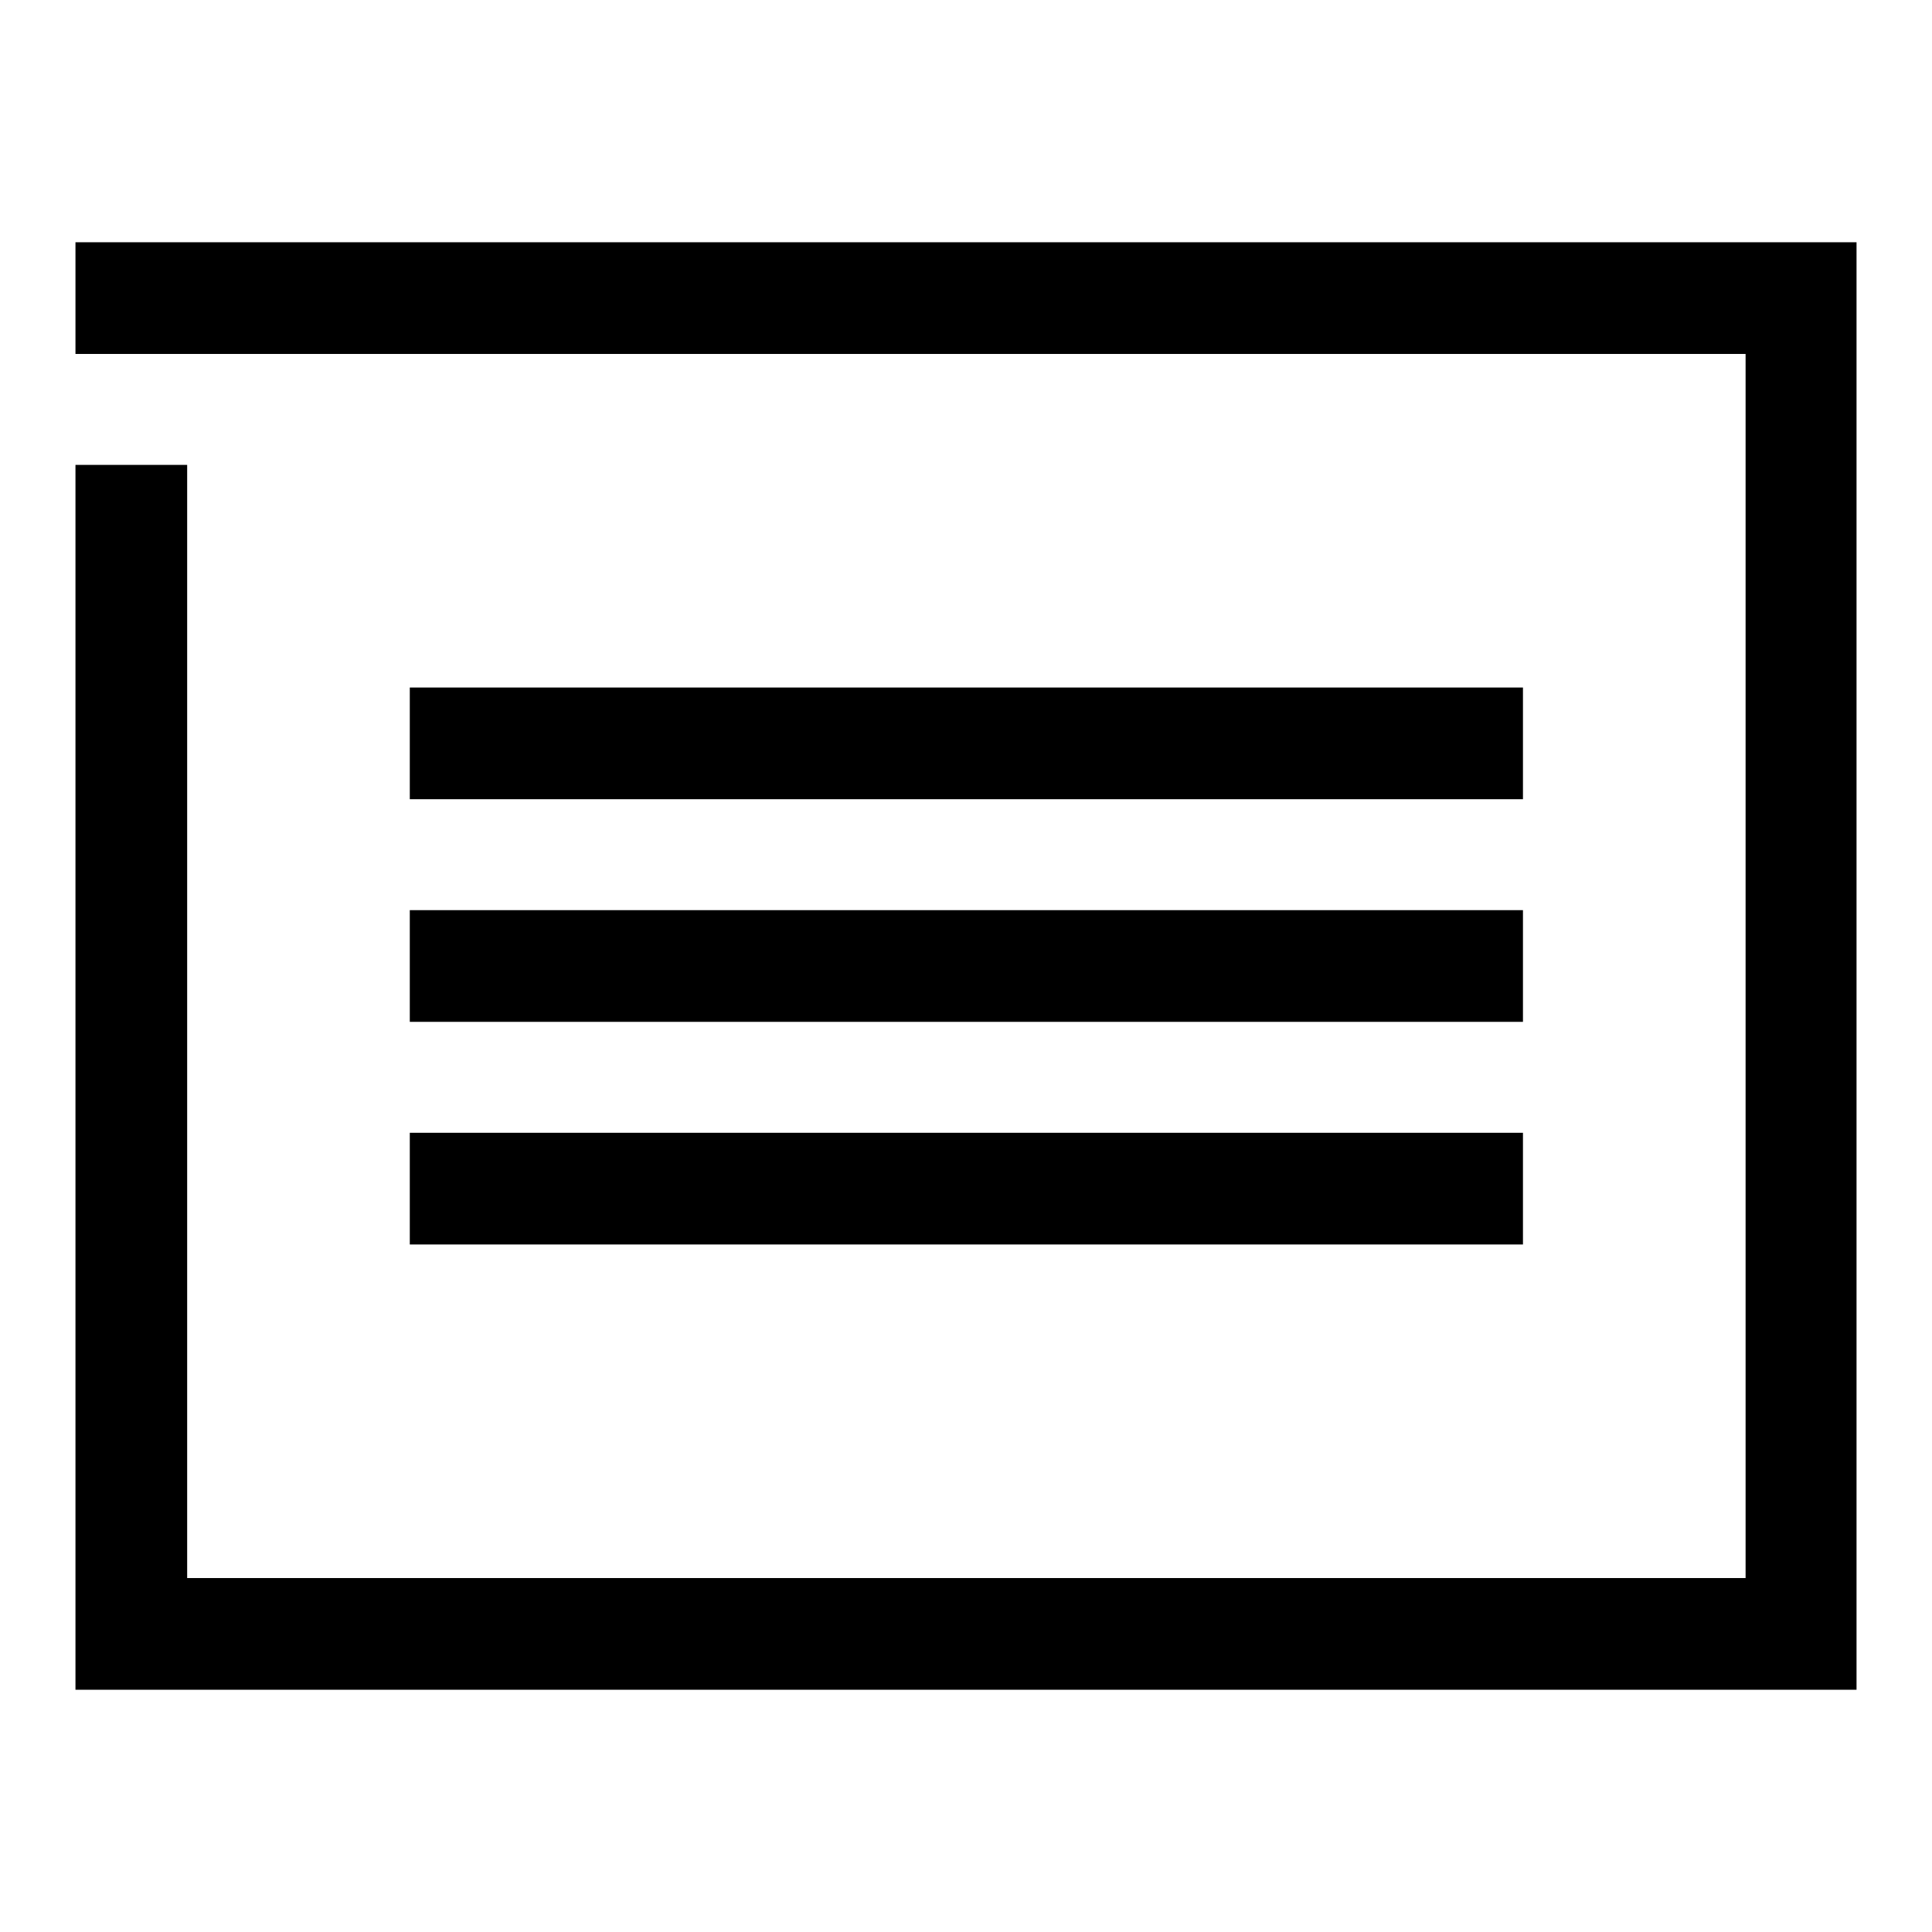
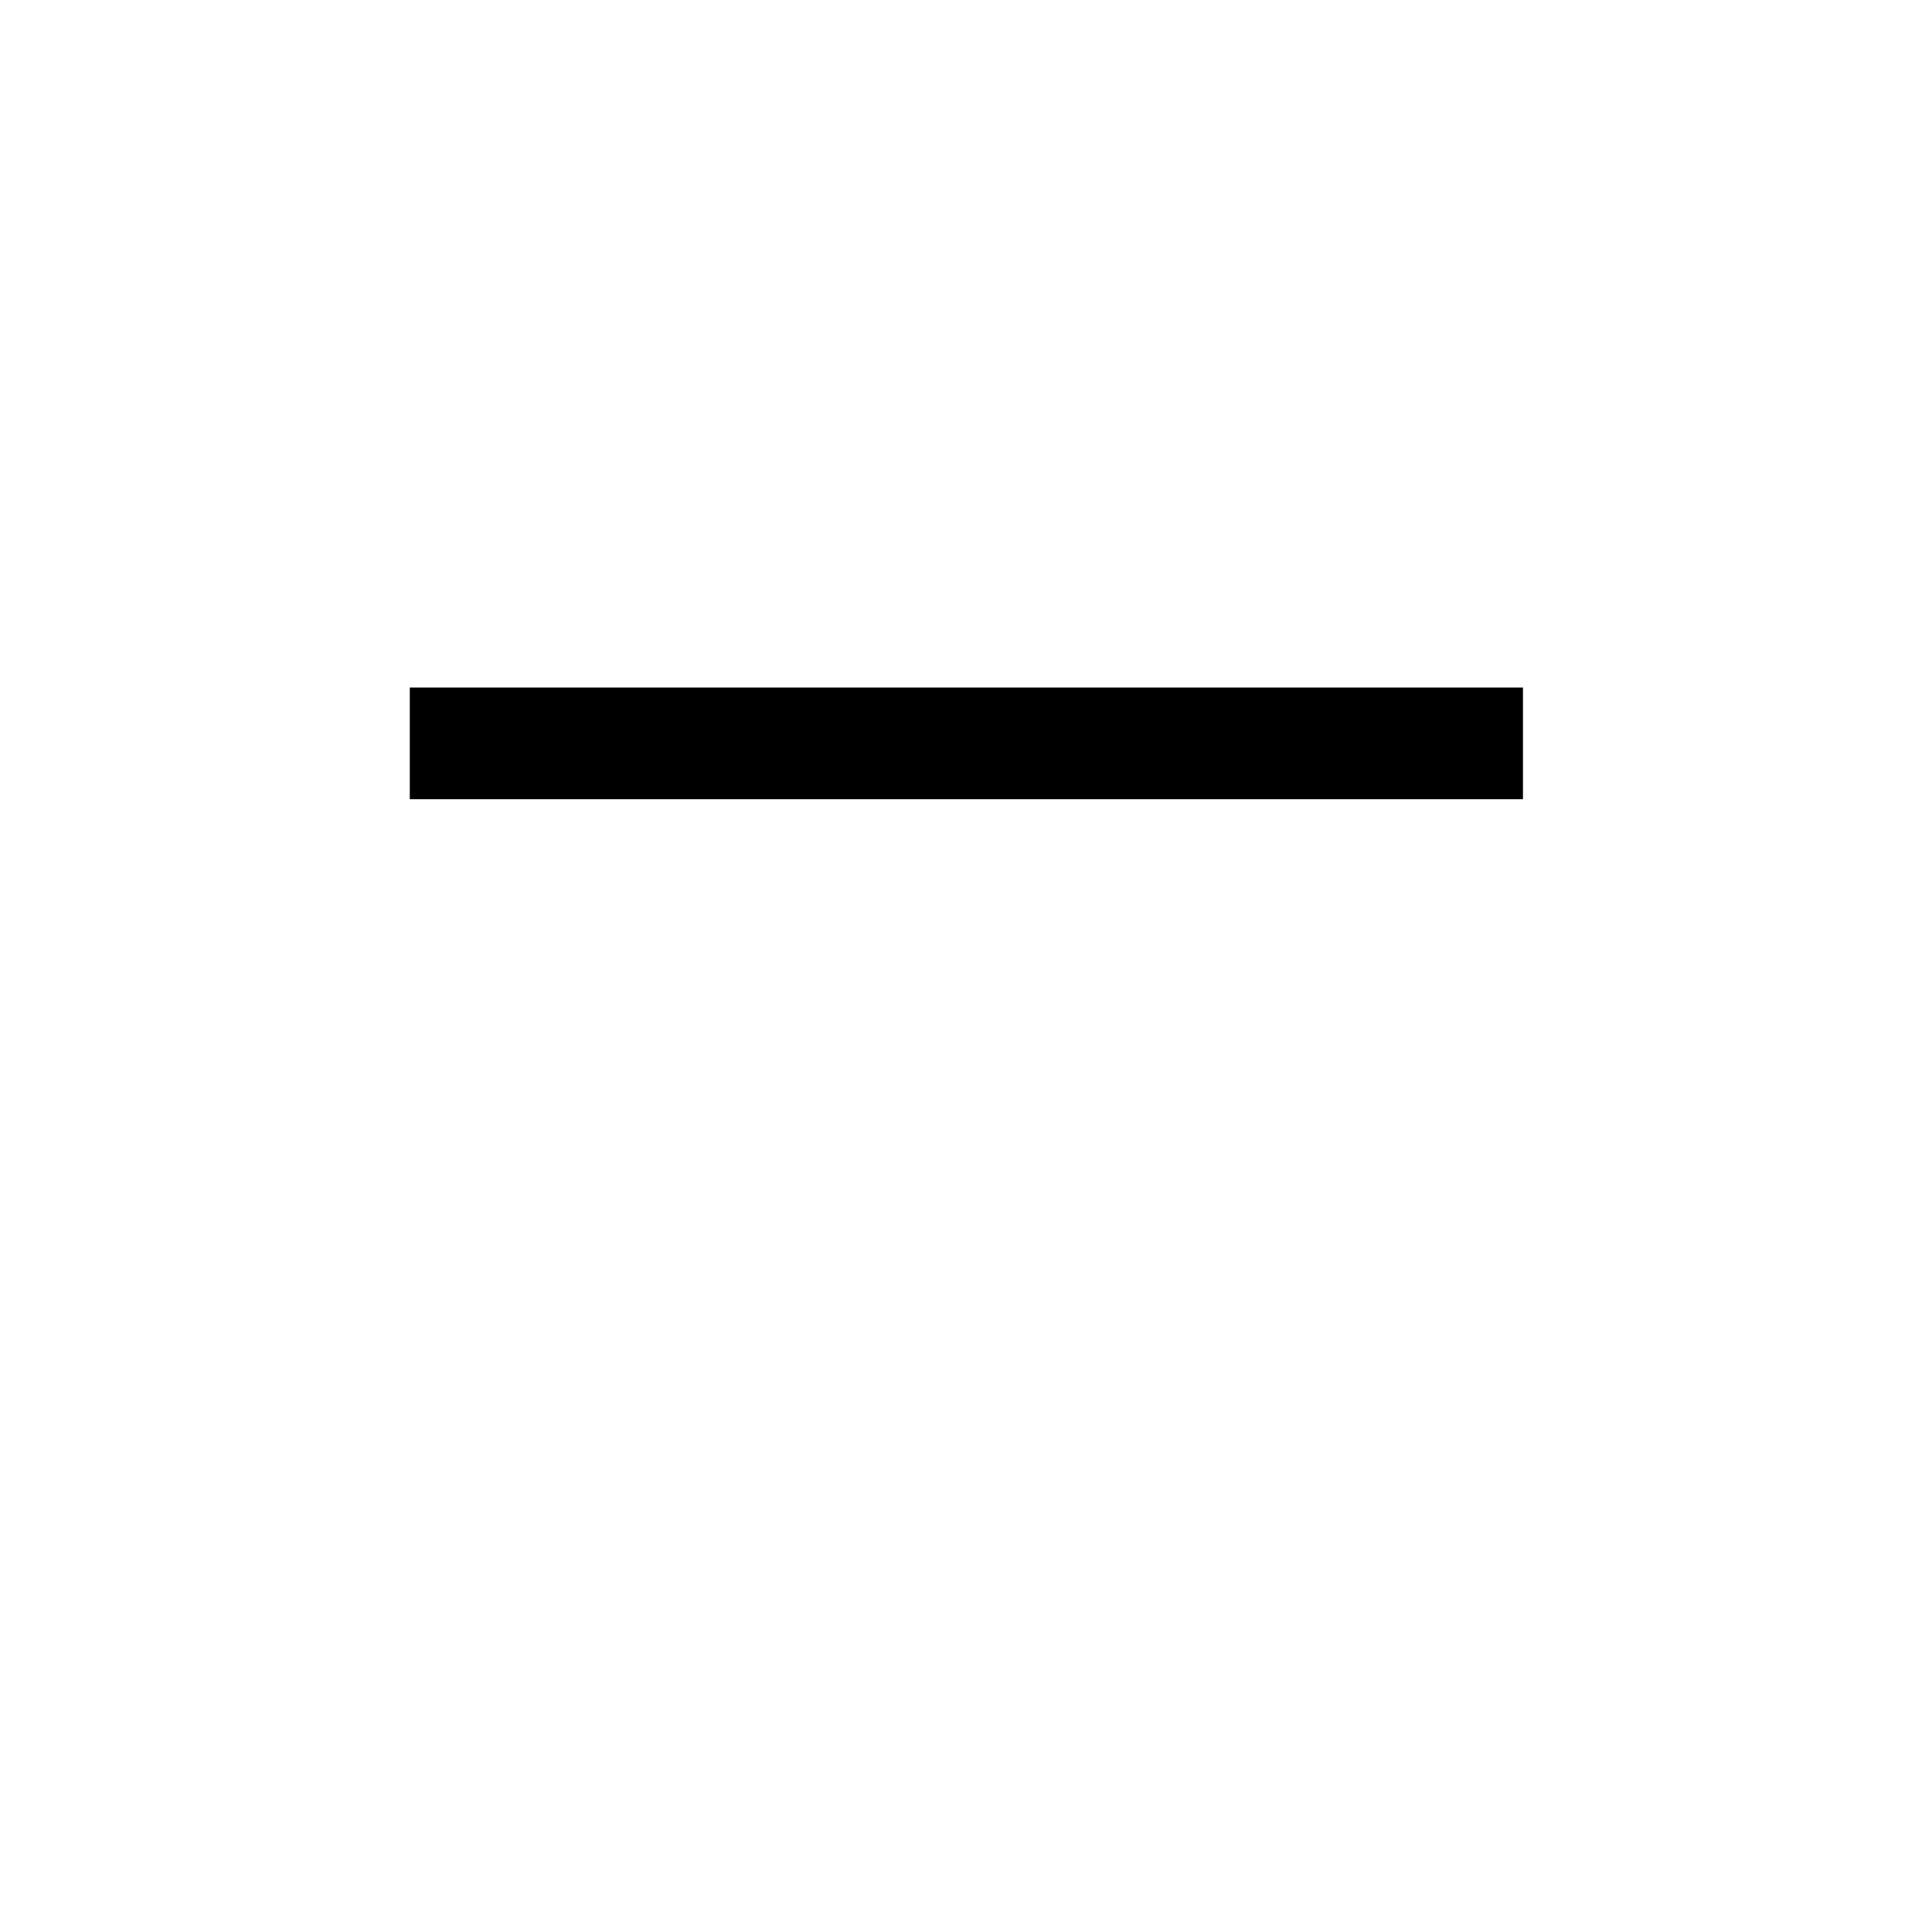
<svg xmlns="http://www.w3.org/2000/svg" version="1.1" x="0px" y="0px" viewBox="0 0 256 256" enable-background="new 0 0 256 256" xml:space="preserve">
  <g>
    <g>
      <path fill="#000000" d="M54.3,91.1h147.5v14.8H54.3V91.1z" />
-       <path fill="#000000" d="M54.3,120.6h147.5v14.8H54.3V120.6z" />
-       <path fill="#000000" d="M54.3,150.1h147.5v14.8H54.3V150.1z" />
-       <path fill="#000000" d="M246,223.9H10V61.6h14.8v147.5h206.5V46.9H10V32.1h236V223.9z" />
    </g>
  </g>
</svg>